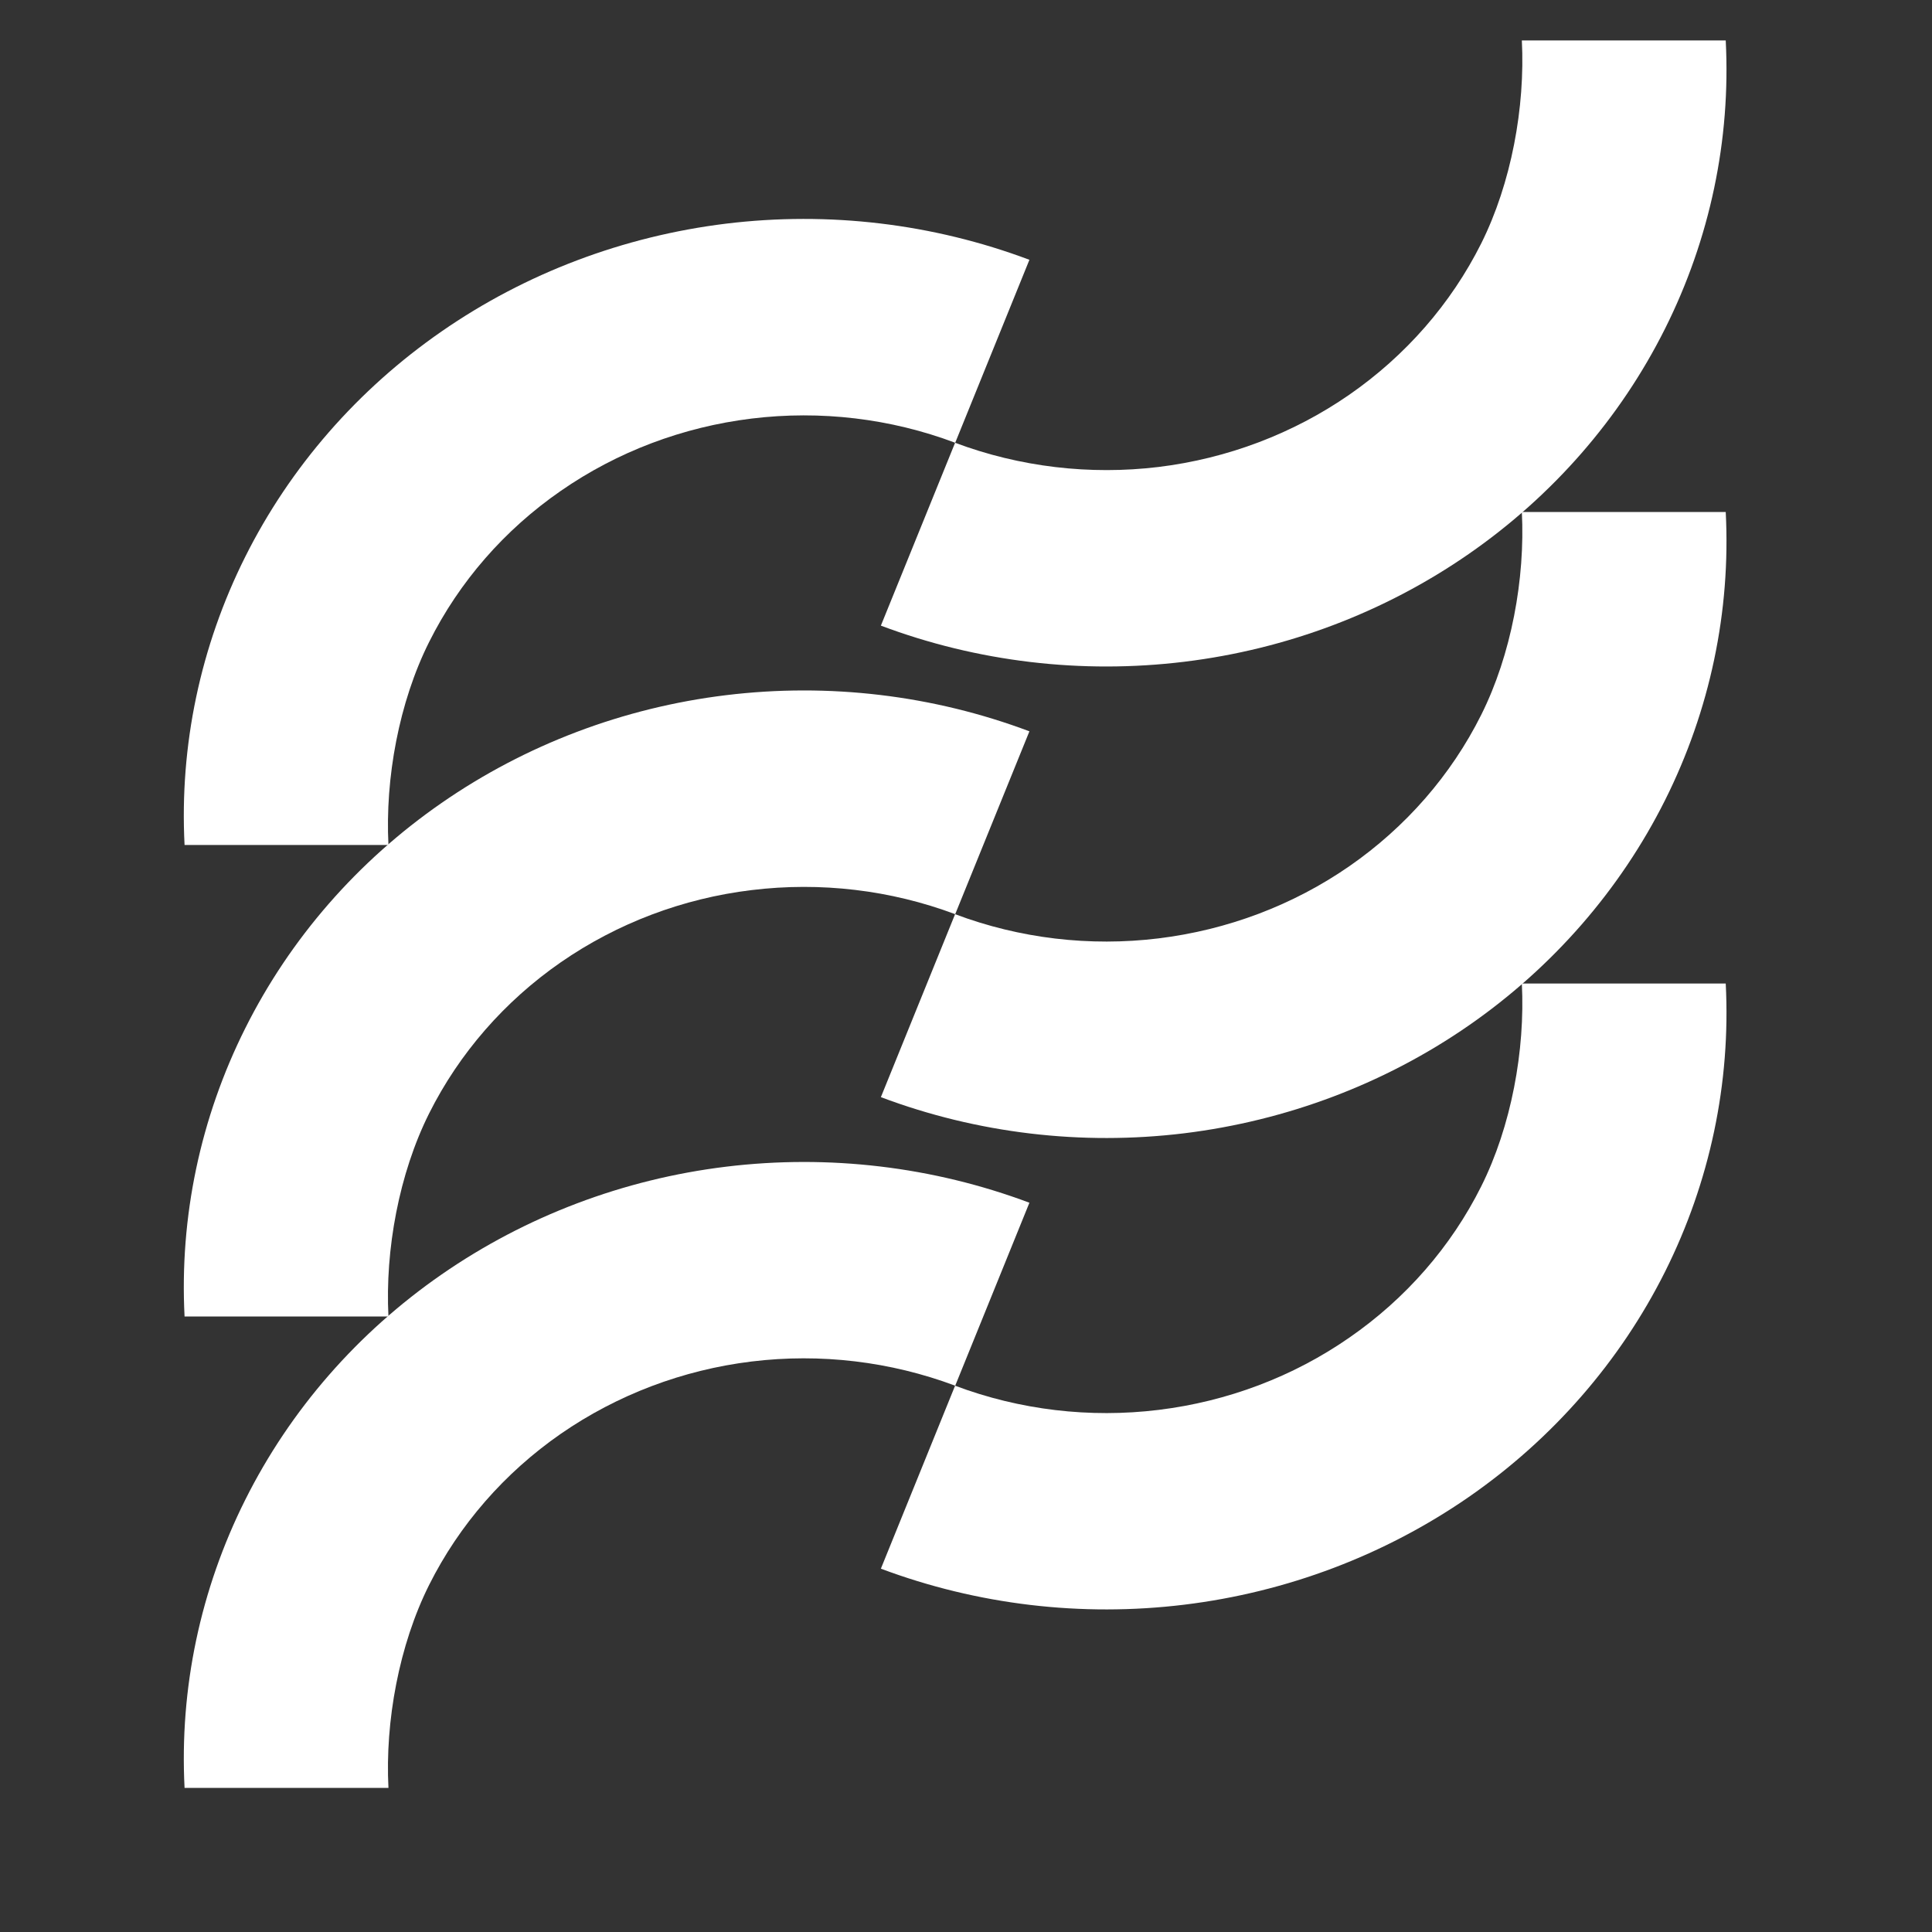
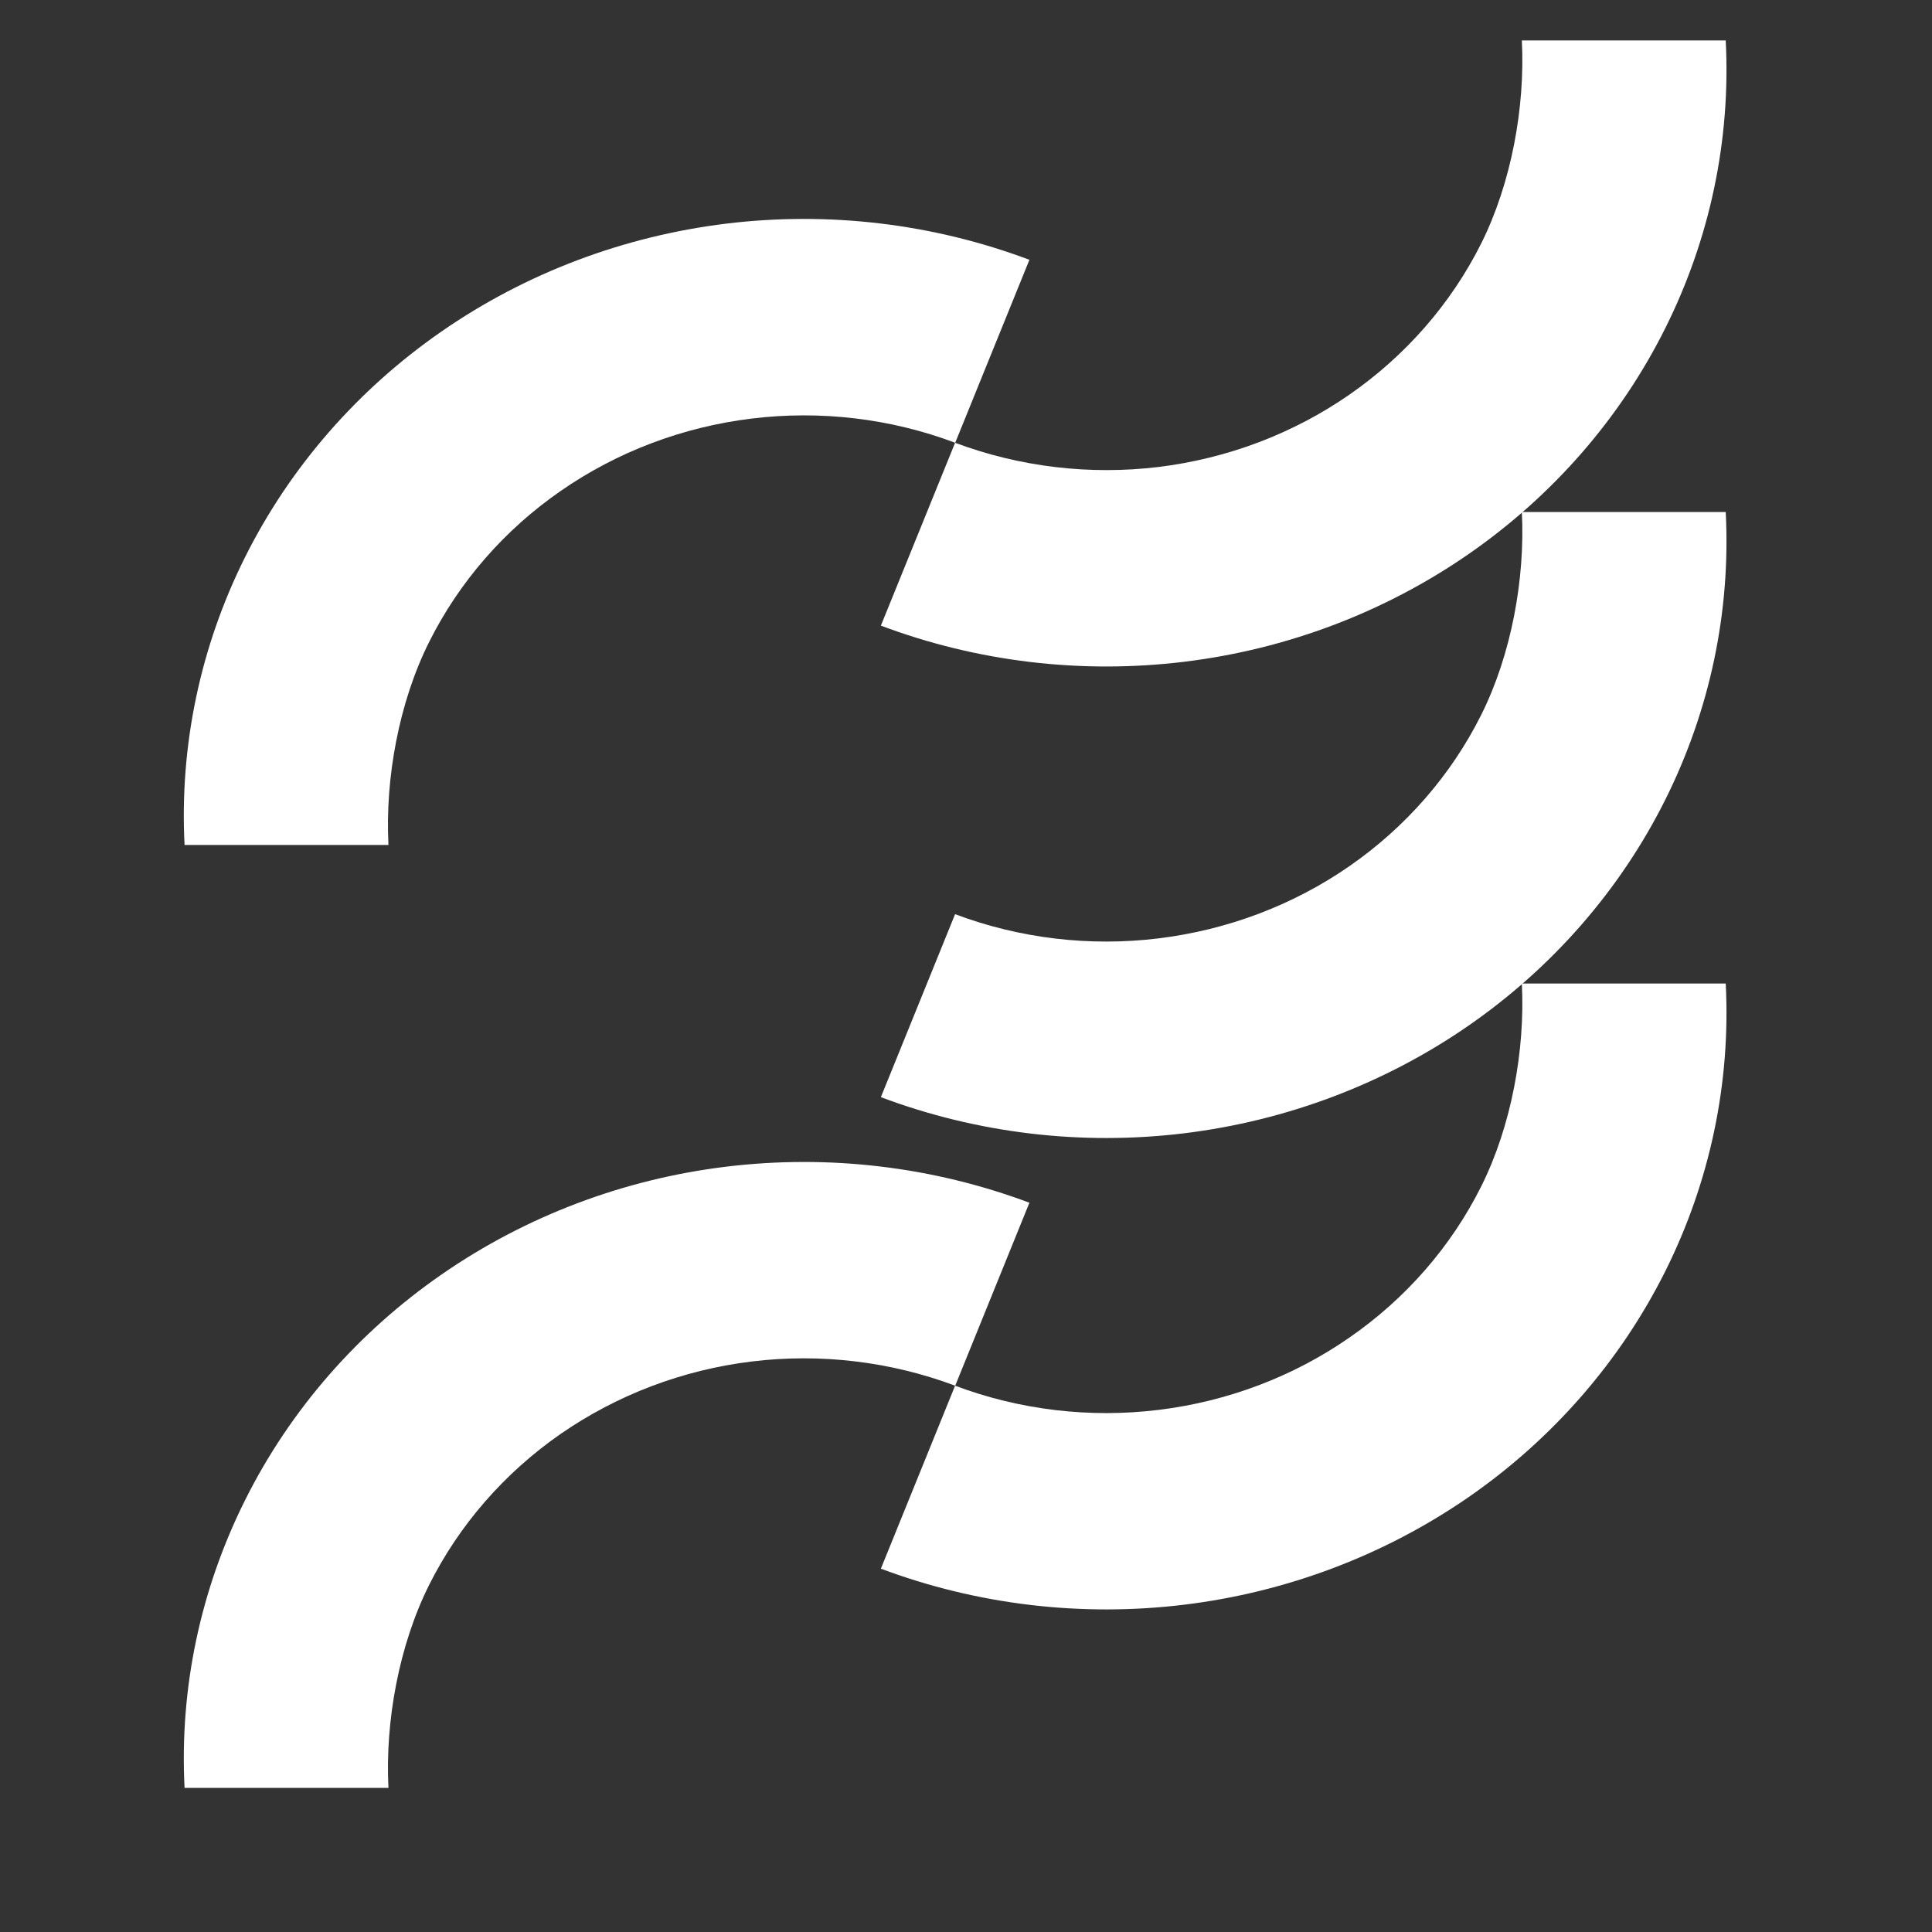
<svg xmlns="http://www.w3.org/2000/svg" width="17" height="17" viewBox="0 0 17 17" fill="none">
  <rect x="0" y="0" width="17" height="17" fill="#333333" stroke="none" />
  <path d="M1.624 7.435C1.579 6.56 1.763 5.688 2.158 4.899C2.553 4.11 3.147 3.428 3.886 2.916C4.625 2.404 5.485 2.079 6.388 1.968C7.292 1.858 8.209 1.967 9.058 2.286L8.405 3.896C7.836 3.682 7.22 3.609 6.614 3.683C6.008 3.757 5.431 3.975 4.935 4.319C4.439 4.662 4.041 5.119 3.776 5.649C3.511 6.178 3.388 6.848 3.418 7.435L1.624 7.435Z" fill="white" />
-   <path d="M1.624 11.584C1.579 10.709 1.763 9.837 2.158 9.048C2.553 8.258 3.147 7.577 3.886 7.065C4.625 6.553 5.485 6.227 6.388 6.117C7.292 6.007 8.209 6.116 9.058 6.435L8.405 8.044C7.836 7.831 7.22 7.758 6.614 7.832C6.008 7.905 5.431 8.124 4.935 8.467C4.439 8.811 4.041 9.268 3.776 9.797C3.511 10.327 3.388 10.997 3.418 11.584L1.624 11.584Z" fill="white" />
  <path d="M1.624 15.732C1.579 14.857 1.763 13.986 2.158 13.197C2.553 12.407 3.147 11.726 3.886 11.214C4.625 10.702 5.485 10.376 6.388 10.266C7.292 10.156 8.209 10.265 9.058 10.583L8.405 12.193C7.836 11.98 7.22 11.906 6.614 11.98C6.008 12.054 5.431 12.273 4.935 12.616C4.439 12.96 4.041 13.417 3.776 13.946C3.511 14.476 3.388 15.146 3.418 15.732L1.624 15.732Z" fill="white" />
  <path d="M15.185 0.356C15.23 1.231 15.046 2.103 14.651 2.892C14.256 3.682 13.662 4.363 12.923 4.875C12.184 5.387 11.324 5.713 10.42 5.823C9.517 5.933 8.599 5.824 7.751 5.505L8.404 3.896C8.973 4.109 9.589 4.182 10.194 4.109C10.8 4.035 11.378 3.816 11.873 3.473C12.369 3.129 12.768 2.672 13.033 2.143C13.298 1.613 13.421 0.943 13.391 0.356L15.185 0.356Z" fill="white" />
  <path d="M15.185 4.505C15.23 5.38 15.046 6.252 14.651 7.041C14.256 7.83 13.662 8.512 12.923 9.024C12.184 9.536 11.324 9.861 10.42 9.972C9.517 10.082 8.599 9.973 7.751 9.654L8.404 8.044C8.973 8.258 9.589 8.331 10.194 8.257C10.8 8.183 11.378 7.965 11.873 7.622C12.369 7.278 12.768 6.821 13.033 6.291C13.298 5.762 13.421 5.092 13.391 4.505L15.185 4.505Z" fill="white" />
  <path d="M15.185 8.654C15.23 9.529 15.046 10.401 14.651 11.19C14.256 11.979 13.662 12.661 12.923 13.173C12.184 13.684 11.324 14.01 10.42 14.12C9.517 14.23 8.599 14.121 7.751 13.803L8.404 12.193C8.973 12.407 9.589 12.48 10.194 12.406C10.8 12.332 11.378 12.114 11.873 11.77C12.369 11.427 12.768 10.97 13.033 10.44C13.298 9.911 13.421 9.241 13.391 8.654L15.185 8.654Z" fill="white" />
</svg>